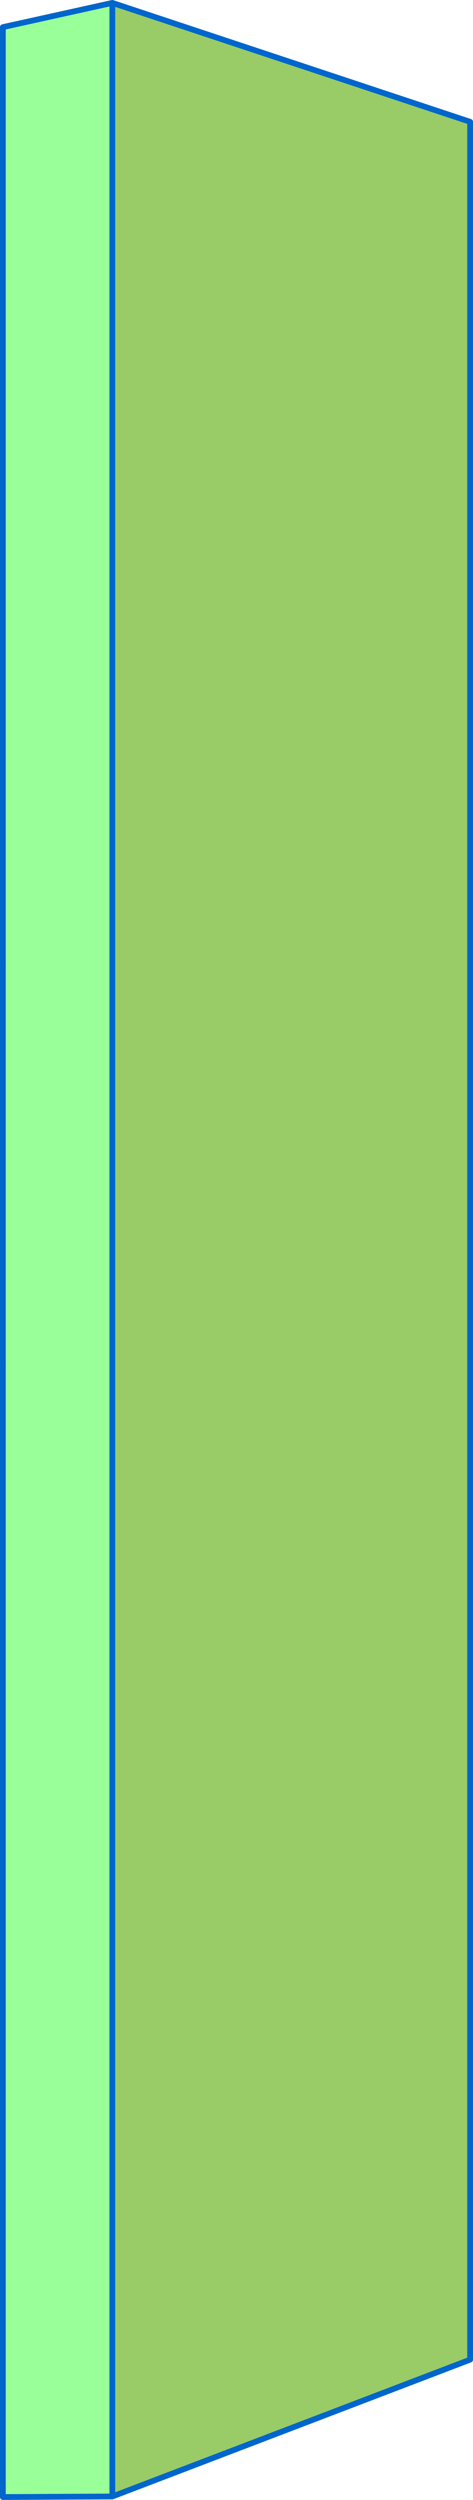
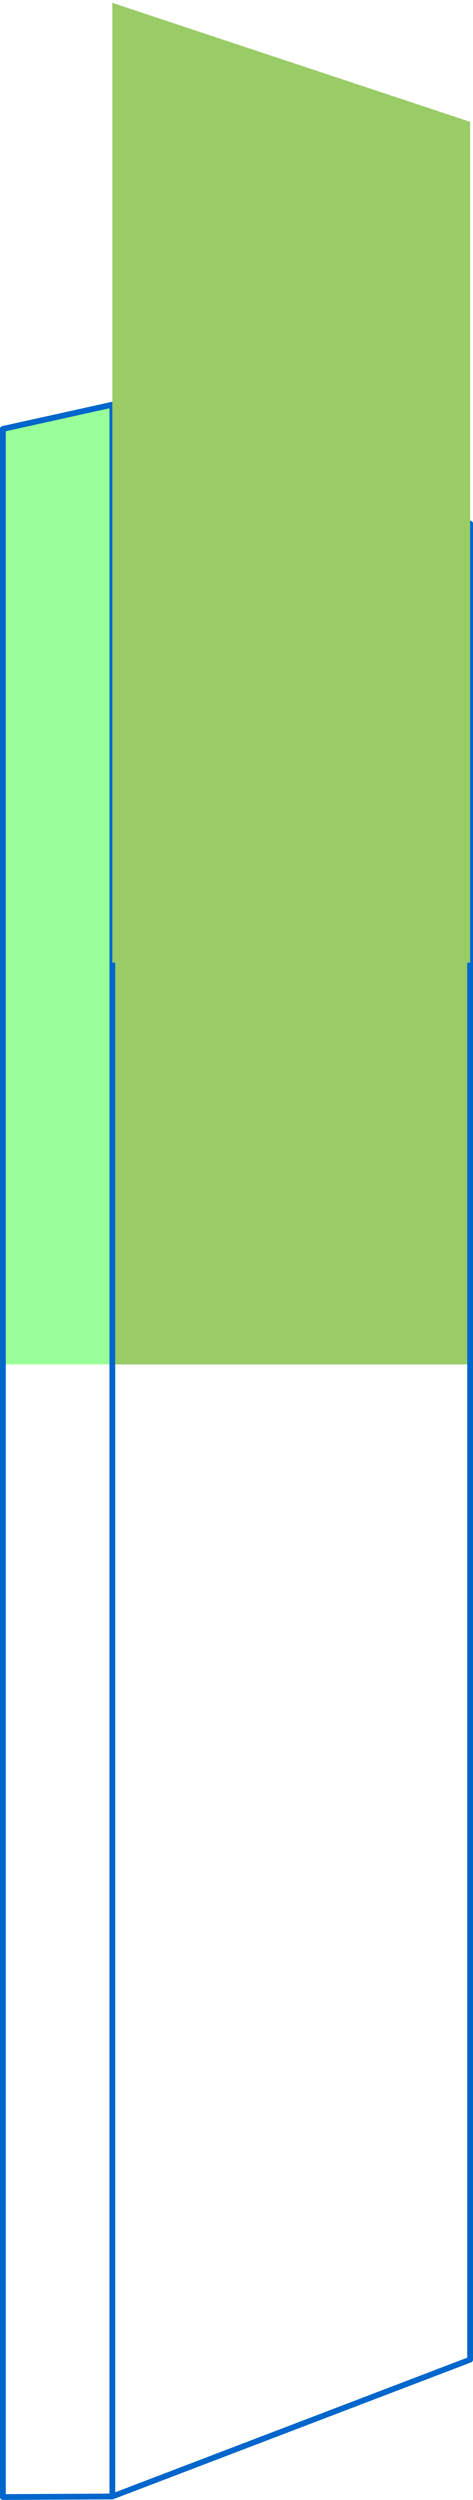
<svg xmlns="http://www.w3.org/2000/svg" height="433.05px" width="82.1px">
  <g transform="matrix(1.0, 0.0, 0.0, 1.0, 41.05, 251.35)">
-     <path d="M40.55 -15.0 L40.55 157.4 -21.55 181.1 -21.55 -15.0 40.55 -15.0" fill="#99cc66" fill-rule="evenodd" stroke="none" />
-     <path d="M-21.55 181.1 L-40.55 181.2 -40.55 -15.0 -21.55 -15.0 -21.55 181.1" fill="#99ff99" fill-rule="evenodd" stroke="none" />
    <path d="M40.55 -15.0 L40.55 157.4 -21.55 181.1 -40.55 181.2 -40.55 -15.0 M-21.55 181.1 L-21.55 -15.0" fill="none" stroke="#0066cc" stroke-linecap="round" stroke-linejoin="round" stroke-width="1.0" />
    <path d="M-21.55 -181.25 L40.55 -160.65 40.55 -15.0 -21.55 -15.0 -21.55 -181.25" fill="#99cc66" fill-rule="evenodd" stroke="none" />
    <path d="M-21.55 -15.0 L-40.55 -15.0 -40.55 -177.05 -21.55 -181.25 -21.55 -15.0" fill="#99ff99" fill-rule="evenodd" stroke="none" />
    <path d="M-21.55 -181.25 L40.55 -160.65 40.55 -15.0 M-40.55 -15.0 L-40.55 -177.05 -21.55 -181.25 -21.55 -15.0" fill="none" stroke="#0066cc" stroke-linecap="round" stroke-linejoin="round" stroke-width="1.0" />
    <path d="M-21.55 -250.85 L40.55 -230.25 40.55 -84.6 -21.55 -84.6 -21.55 -250.85" fill="#99cc66" fill-rule="evenodd" stroke="none" />
-     <path d="M-21.55 -84.6 L-40.55 -84.6 -40.55 -246.65 -21.55 -250.85 -21.55 -84.6" fill="#99ff99" fill-rule="evenodd" stroke="none" />
-     <path d="M-21.55 -250.85 L40.55 -230.25 40.55 -84.6 M-40.55 -84.6 L-40.55 -246.65 -21.55 -250.85 -21.55 -84.6" fill="none" stroke="#0066cc" stroke-linecap="round" stroke-linejoin="round" stroke-width="1.0" />
  </g>
</svg>